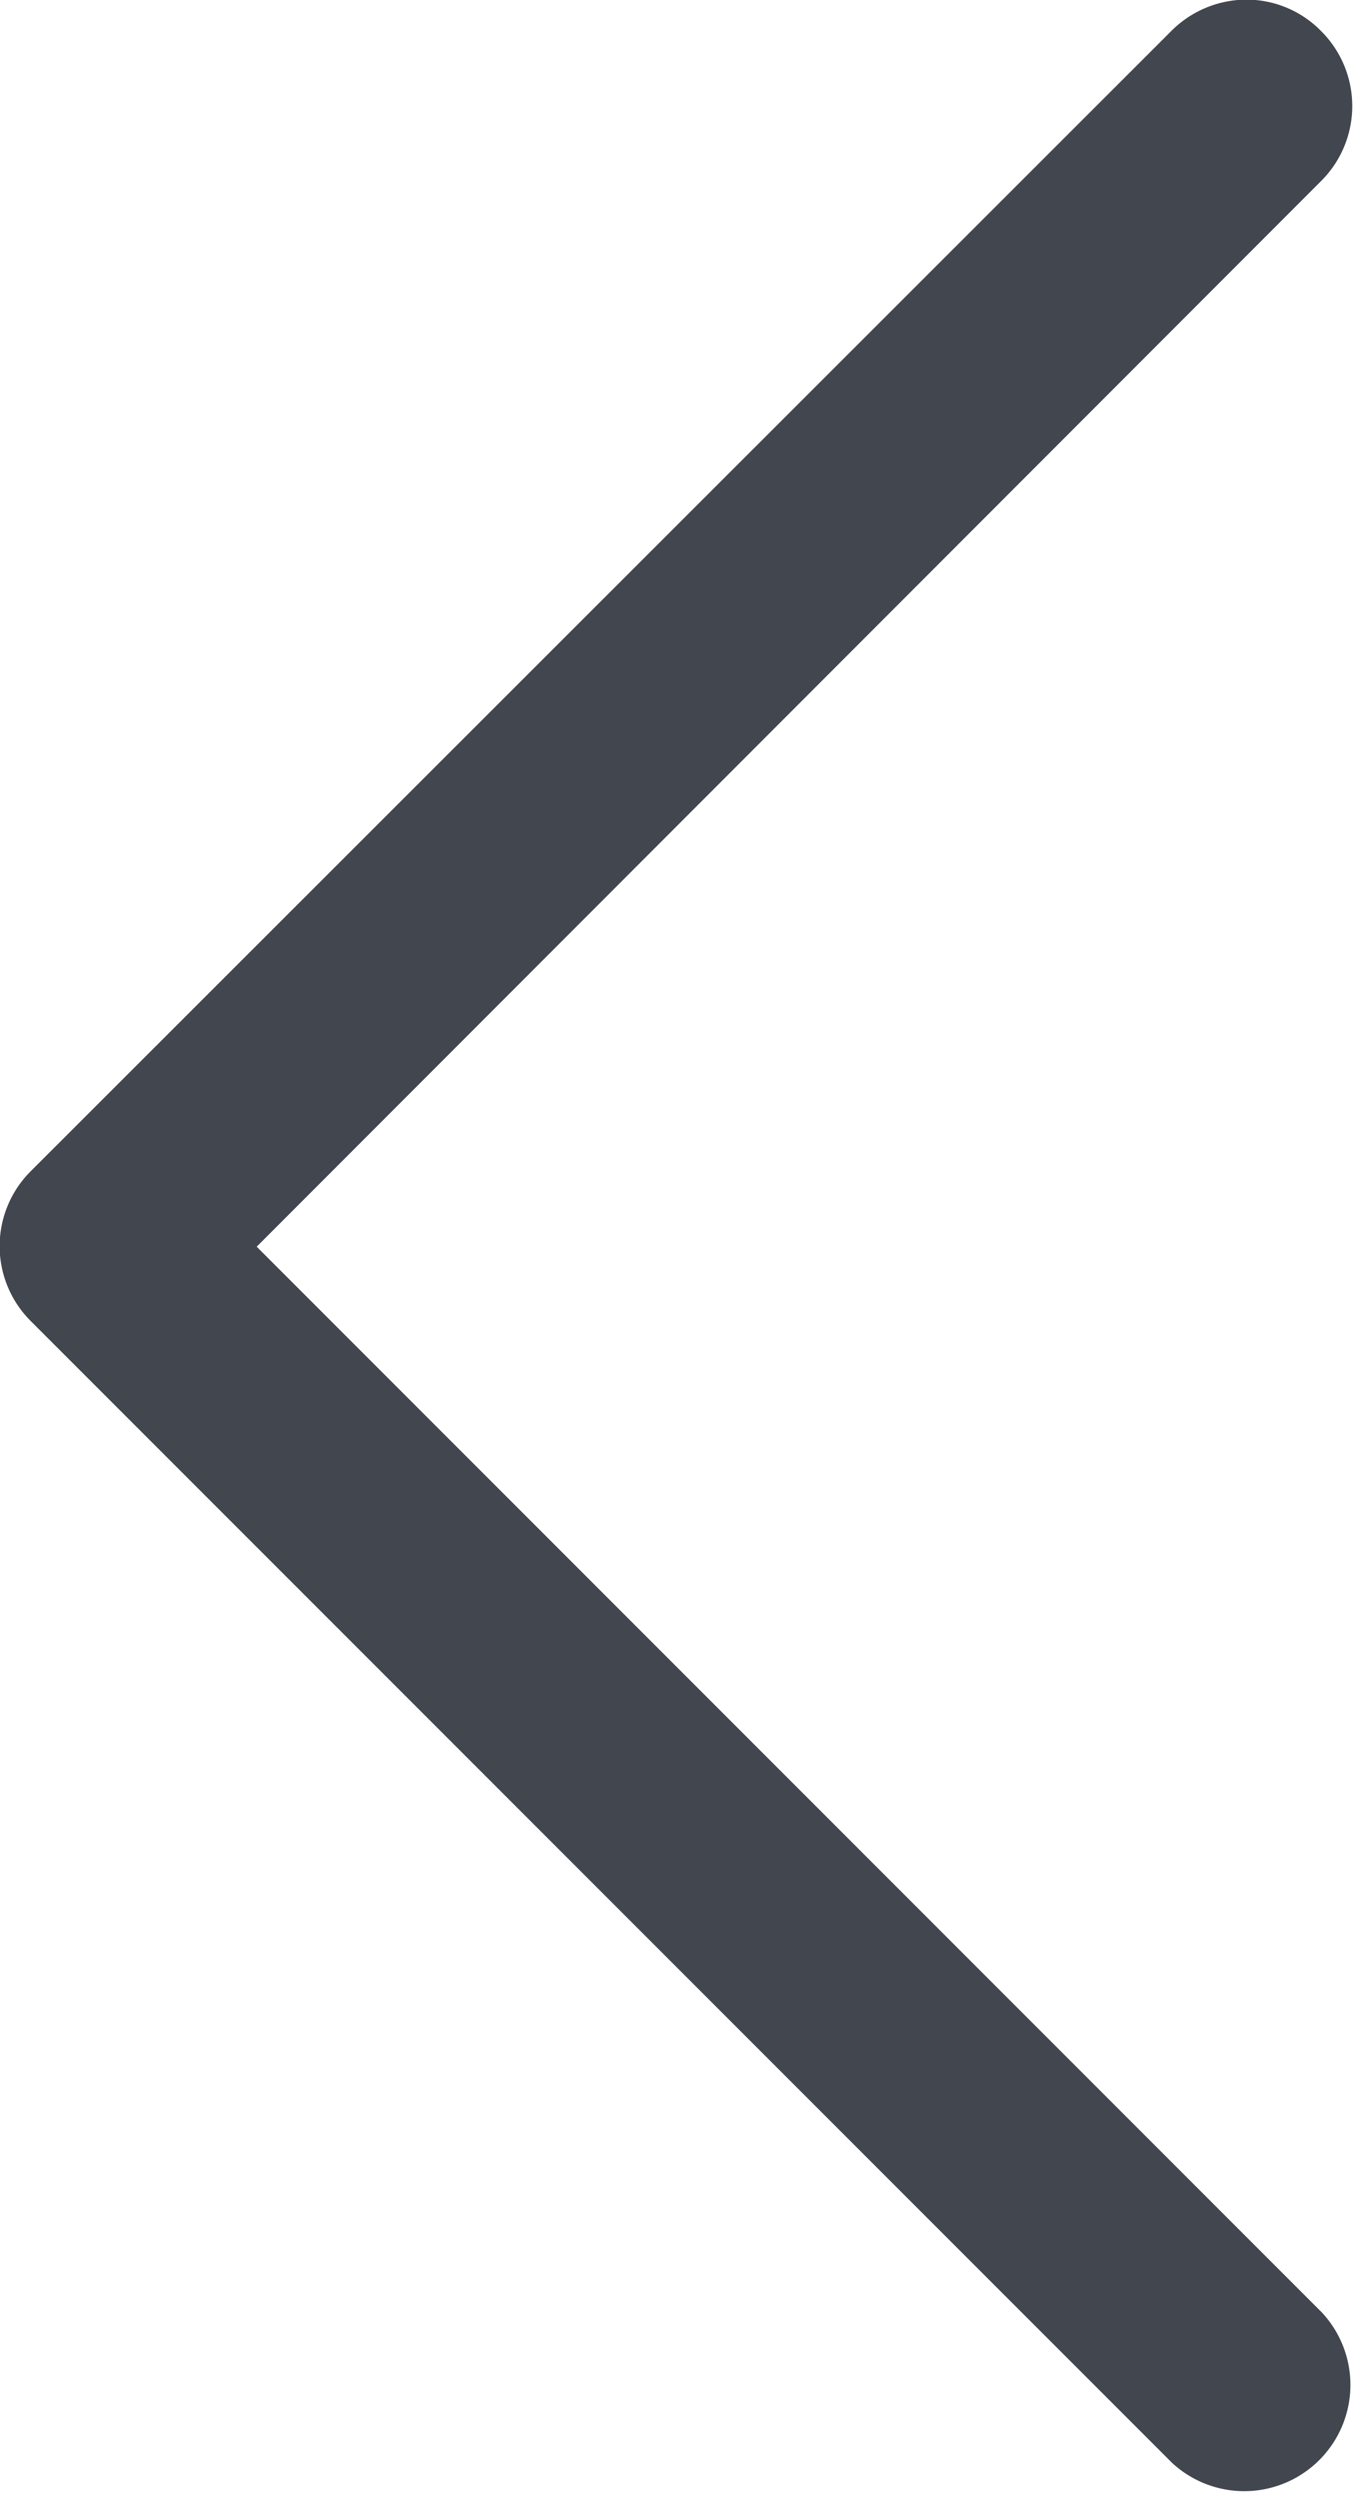
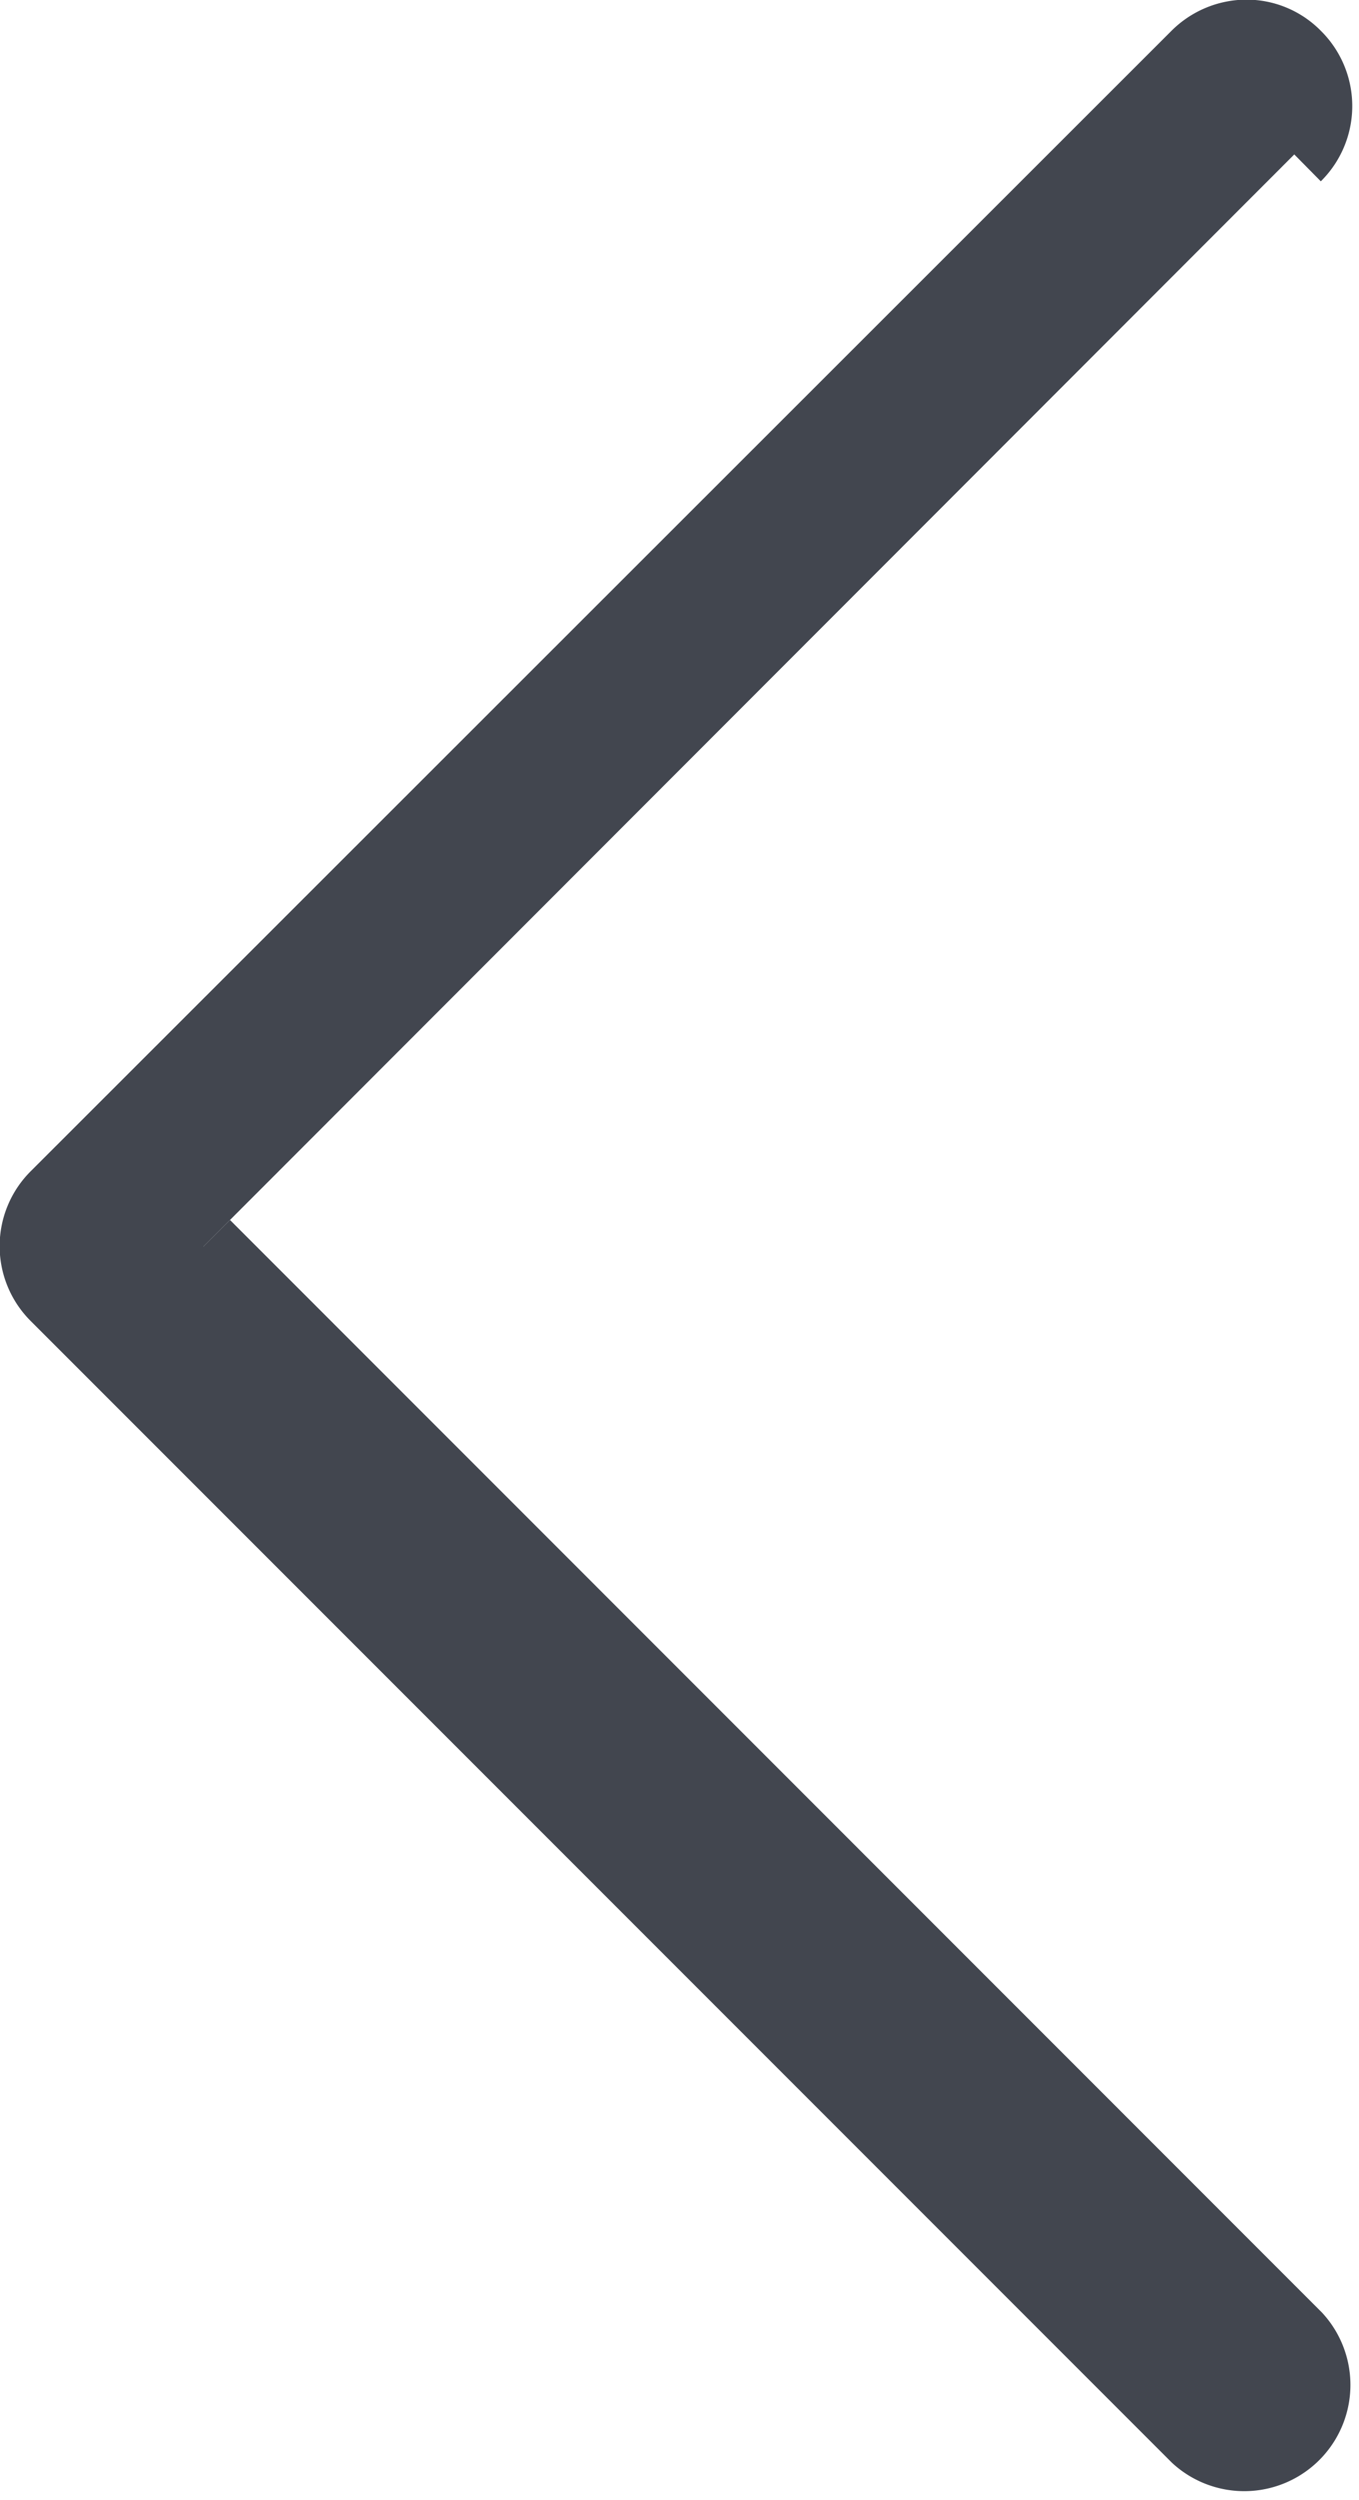
<svg xmlns="http://www.w3.org/2000/svg" width="17.994" height="33.084" viewBox="0 0 17.994 33.084">
  <g id="back" transform="translate(17.41 32.5) rotate(180)">
-     <path id="Path_1303" data-name="Path 1303" d="M127.231,16,112.78,1.547A.906.906,0,0,1,114.06.267l15.1,15.1a.9.9,0,0,1,0,1.281l-15.1,15.089a.911.911,0,0,1-.637.268.883.883,0,0,1-.637-.268.9.9,0,0,1,0-1.281Z" transform="translate(-112.513 0)" fill="#42464f" stroke="#42464f" stroke-width="1" />
+     <path id="Path_1303" data-name="Path 1303" d="M127.231,16,112.78,1.547A.906.906,0,0,1,114.06.267l15.1,15.1a.9.9,0,0,1,0,1.281l-15.1,15.089a.911.911,0,0,1-.637.268.883.883,0,0,1-.637-.268.9.9,0,0,1,0-1.281" transform="translate(-112.513 0)" fill="#42464f" stroke="#42464f" stroke-width="1" />
  </g>
</svg>